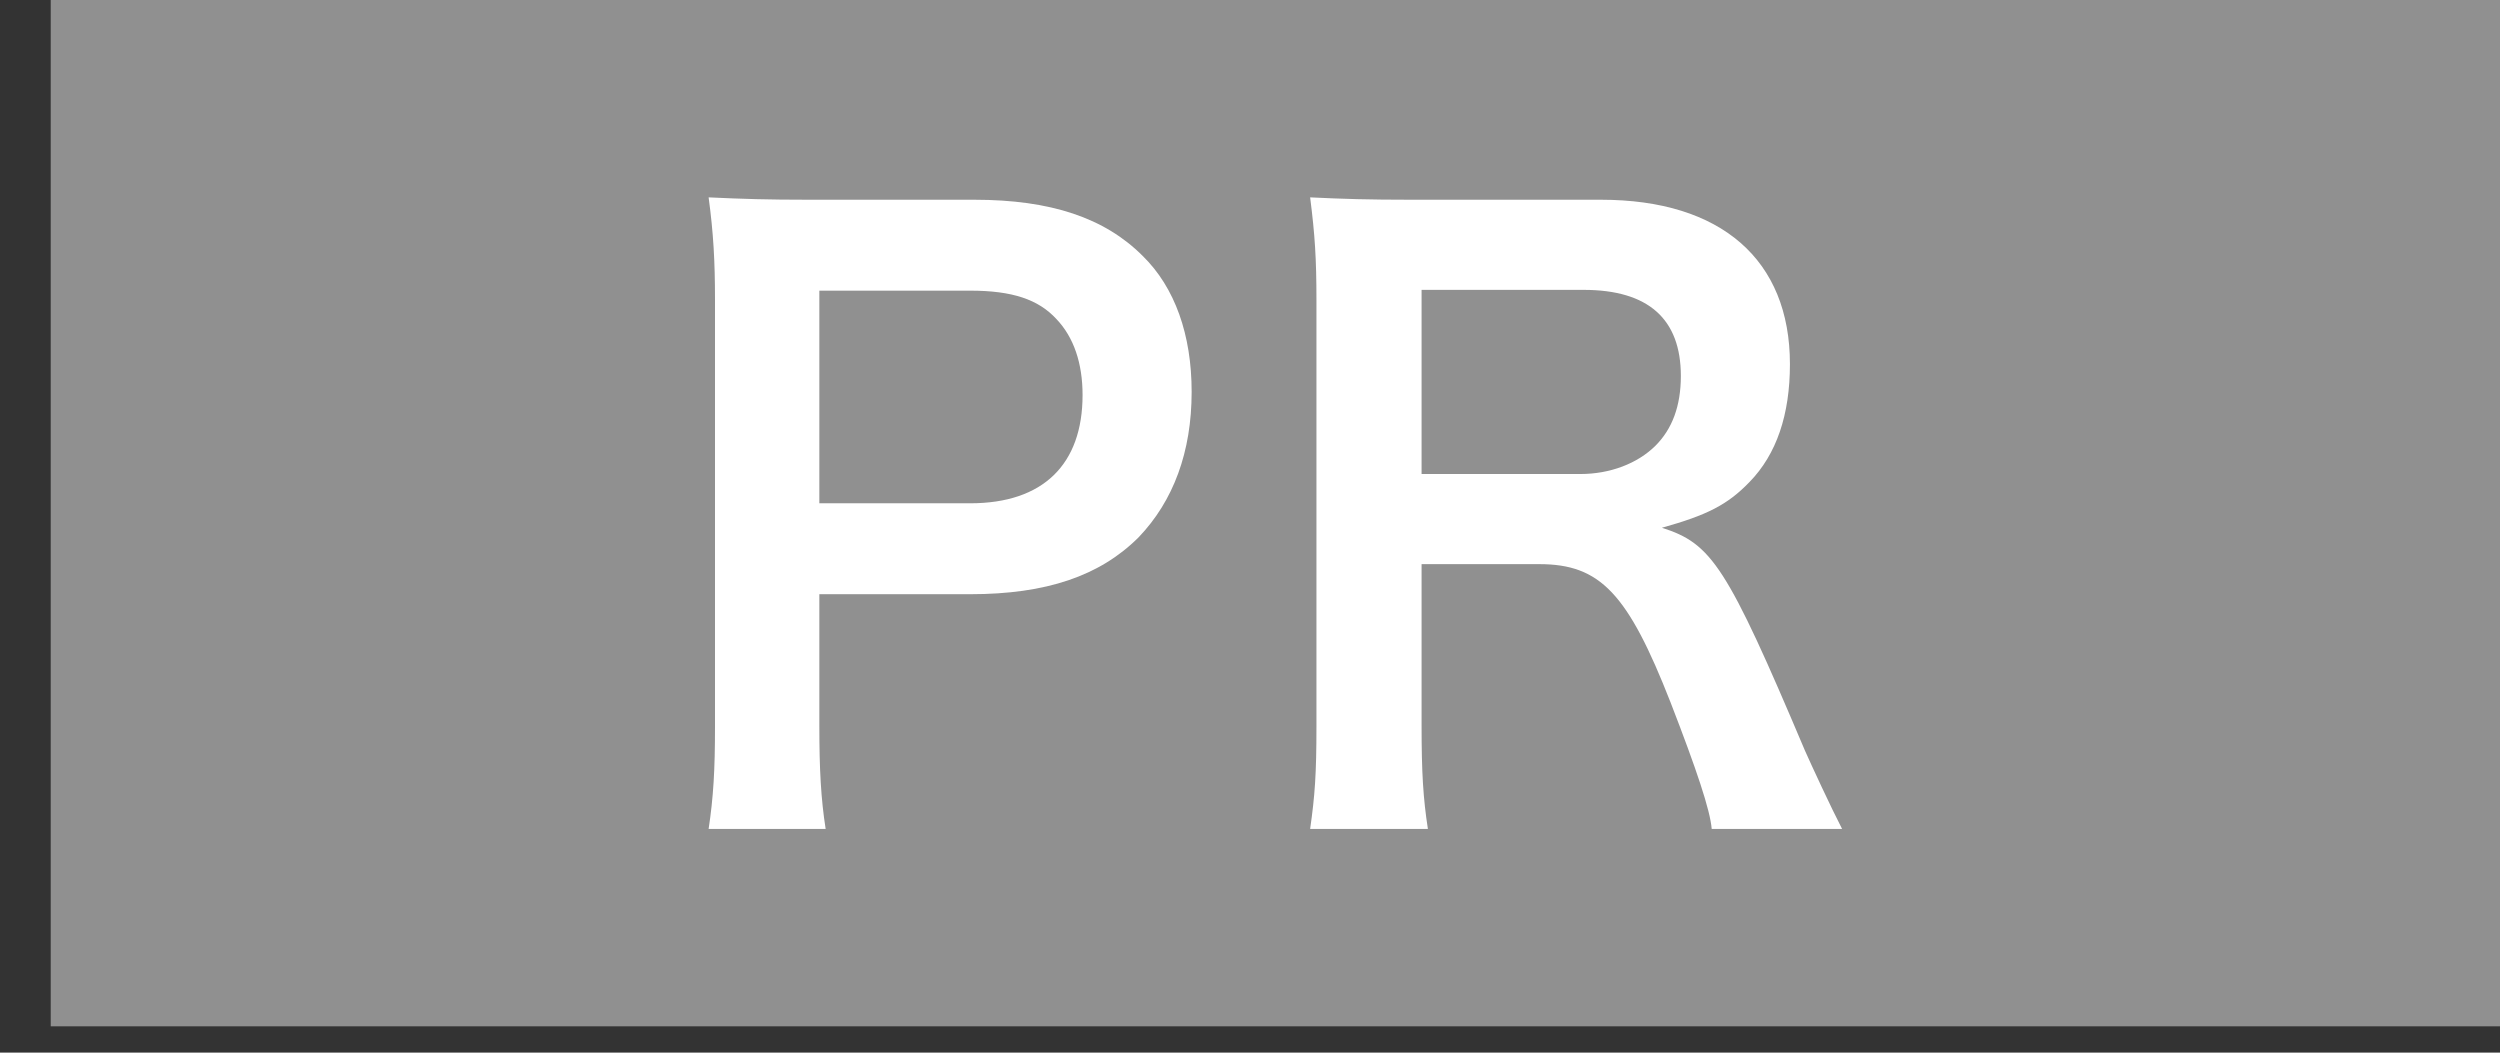
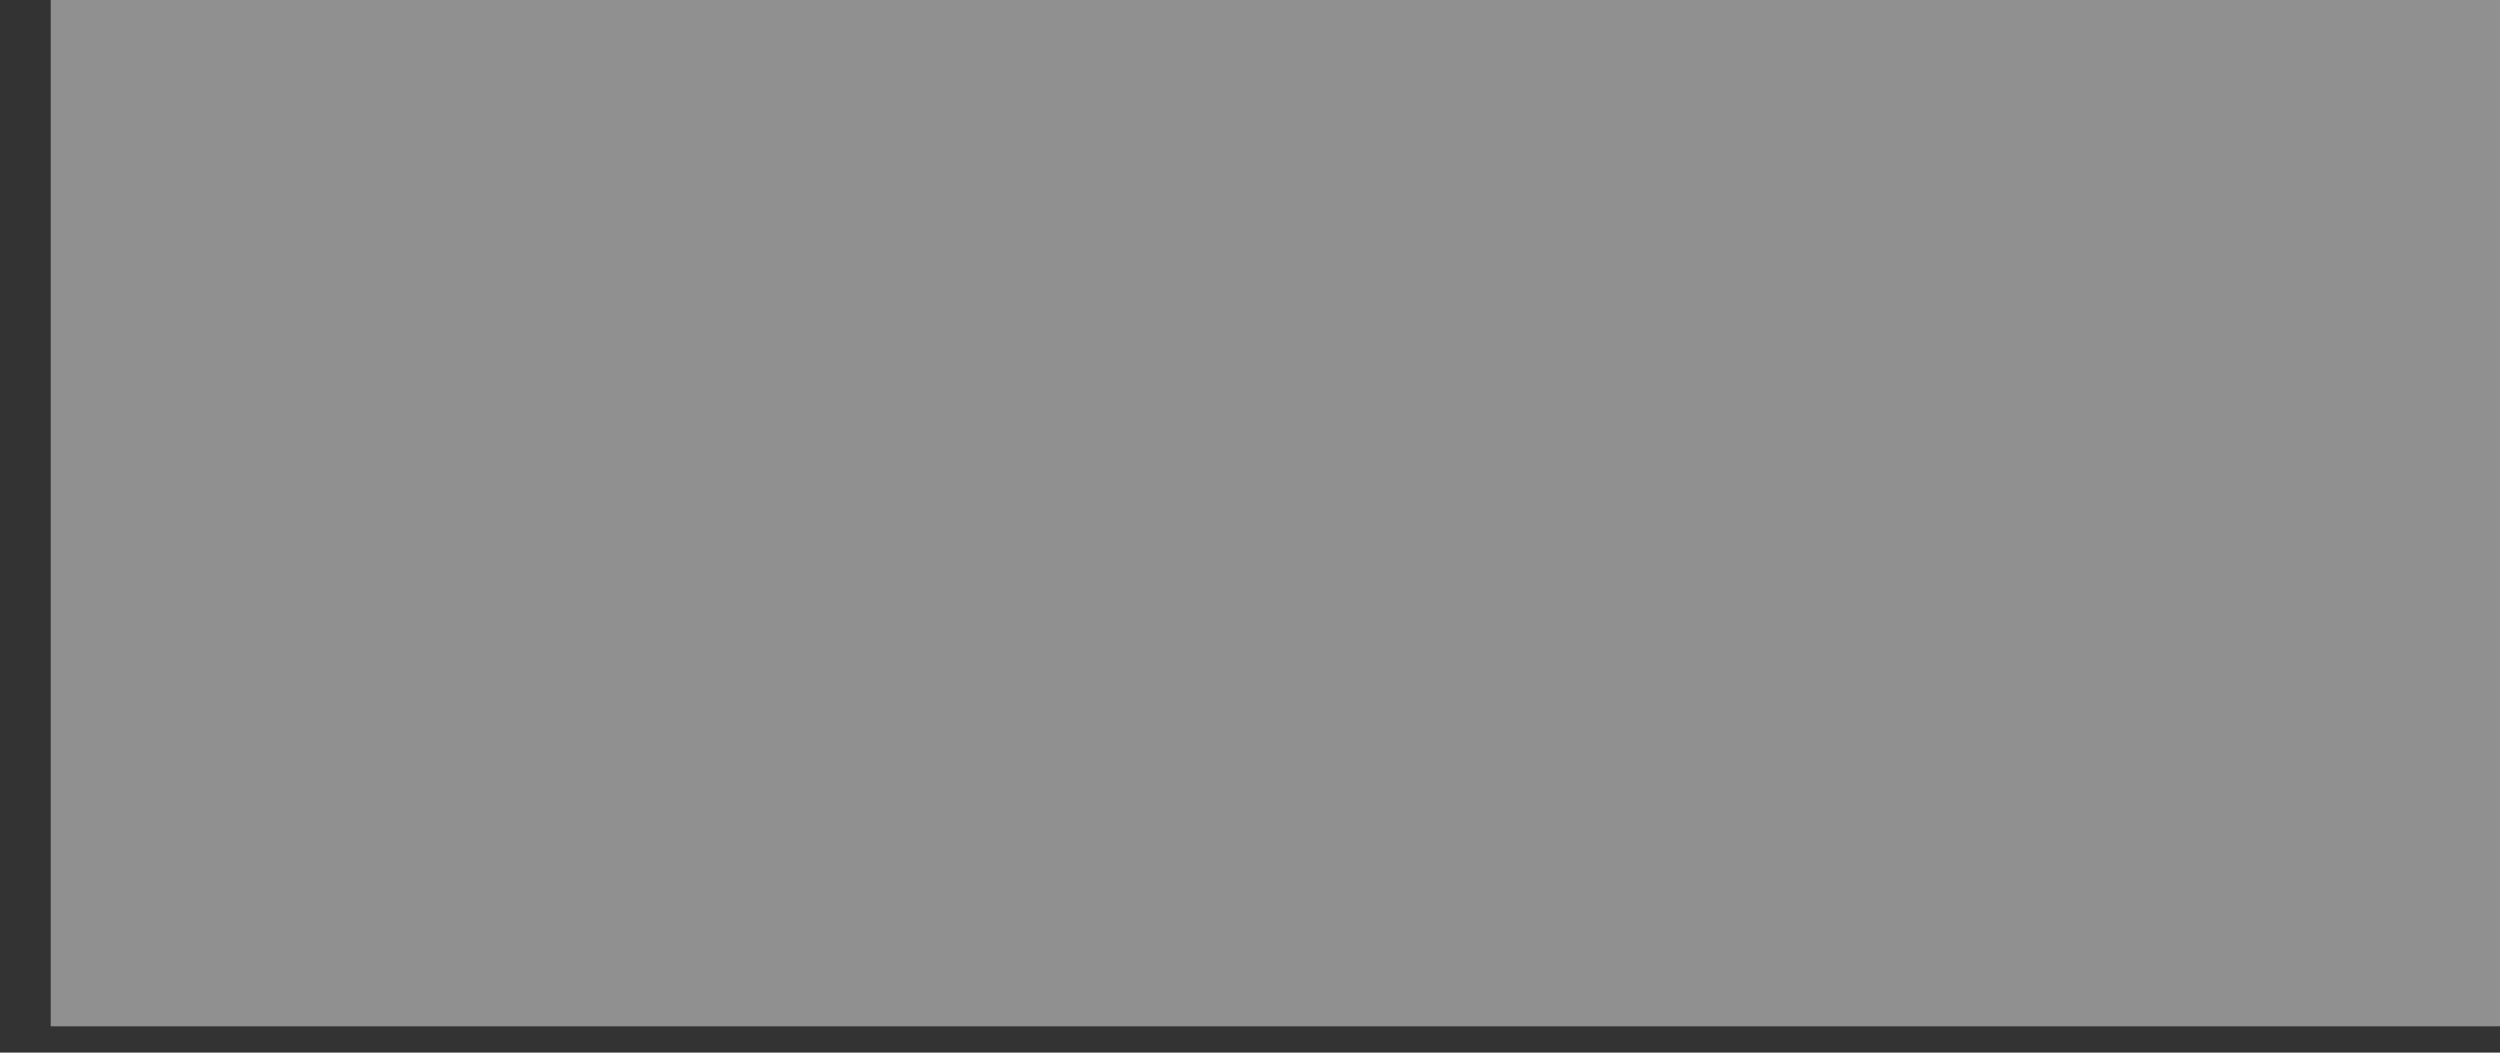
<svg xmlns="http://www.w3.org/2000/svg" width="38" height="16" viewBox="0 0 38 16" fill="none">
  <rect x="0" y="0" width="38" height="16" fill="#333333" stroke="none" />
  <rect width="37.229" height="15.6" transform="translate(0.771)" fill="#909090" />
-   <path d="M28 12.6H26.018C25.994 12.312 25.789 11.699 25.393 10.678C24.744 9.02 24.324 8.575 23.398 8.575H21.608V11.026C21.608 11.747 21.632 12.131 21.704 12.6H19.914C19.986 12.095 20.01 11.771 20.01 11.038V4.562C20.01 3.925 19.986 3.565 19.914 3C20.419 3.024 20.791 3.036 21.452 3.036H24.336C26.162 3.036 27.207 3.949 27.207 5.535C27.207 6.304 27.003 6.905 26.594 7.325C26.258 7.674 25.946 7.83 25.261 8.022C26.018 8.263 26.246 8.599 27.436 11.411C27.532 11.627 27.832 12.276 28 12.6ZM21.608 7.205H24.023C24.468 7.205 24.888 7.049 25.165 6.773C25.417 6.52 25.549 6.172 25.549 5.715C25.549 4.85 25.056 4.406 24.071 4.406H21.608V7.205Z" fill="white" />
-   <path d="M12.55 12.6H10.771C10.844 12.119 10.868 11.699 10.868 11.05V4.55C10.868 3.973 10.844 3.541 10.771 3C11.288 3.024 11.661 3.036 12.297 3.036H14.809C15.974 3.036 16.791 3.312 17.368 3.889C17.86 4.37 18.113 5.091 18.113 5.956C18.113 6.869 17.836 7.614 17.308 8.166C16.719 8.755 15.902 9.032 14.748 9.032H12.454V11.038C12.454 11.687 12.478 12.143 12.55 12.6ZM12.454 7.65H14.748C15.854 7.65 16.455 7.061 16.455 6.004C16.455 5.523 16.322 5.127 16.058 4.85C15.782 4.55 15.385 4.418 14.748 4.418H12.454V7.65Z" fill="white" />
</svg>